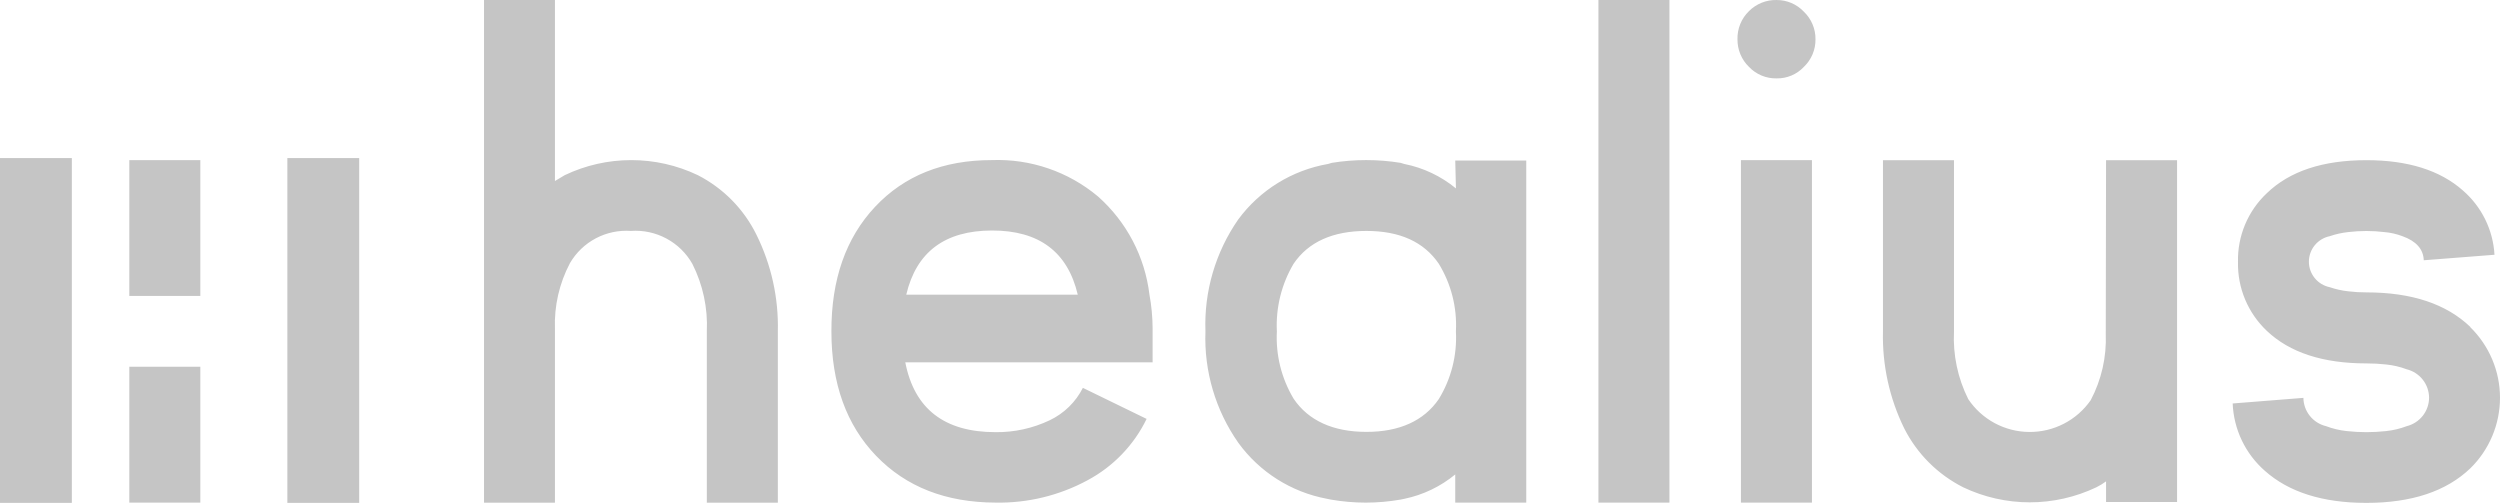
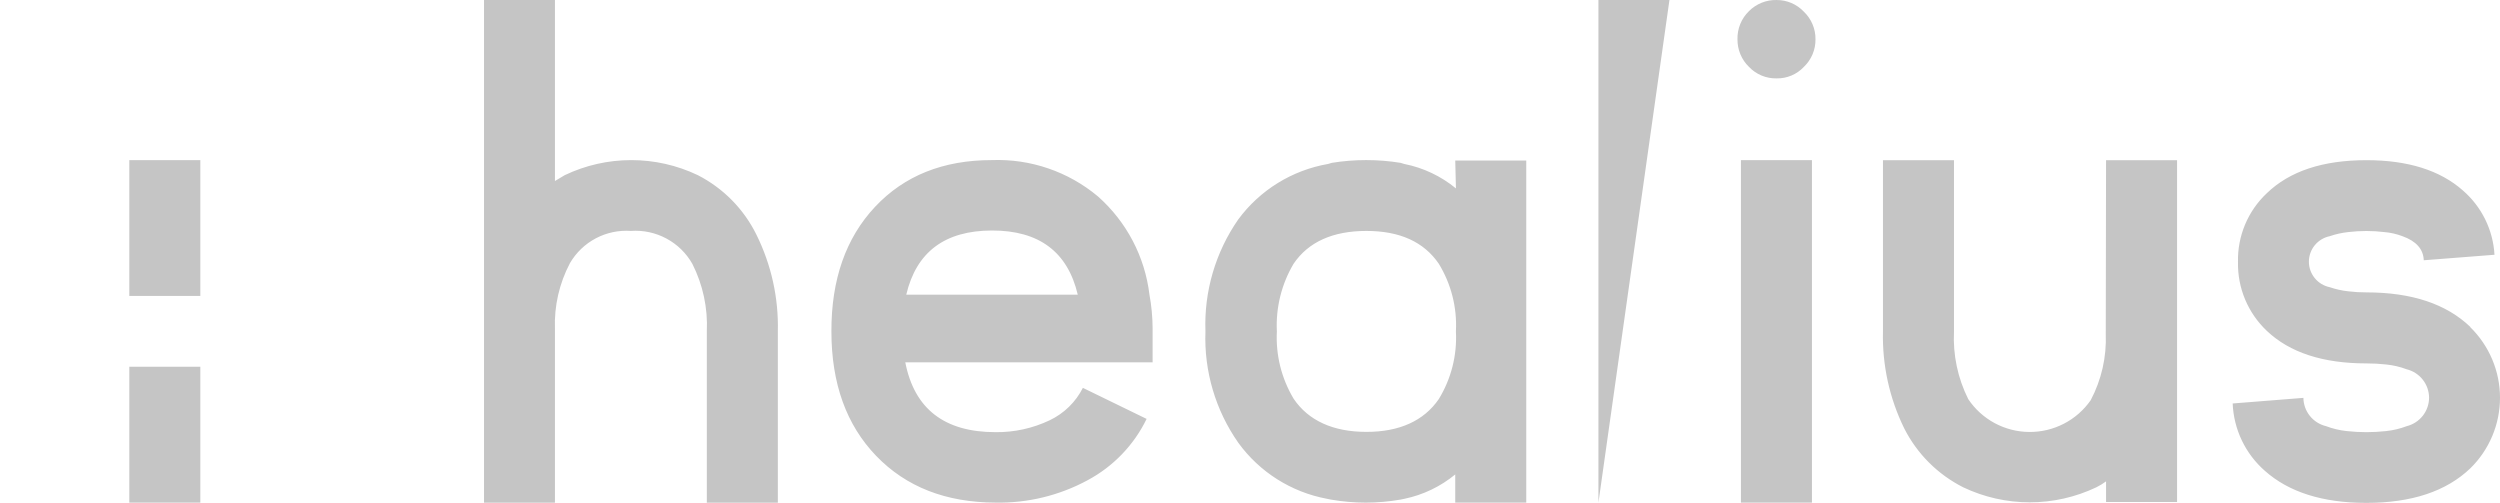
<svg xmlns="http://www.w3.org/2000/svg" width="174px" height="35px" viewBox="0 0 174 35" version="1.1">
  <title>logo-1</title>
  <g id="Page-1" stroke="none" stroke-width="1" fill="none" fill-rule="evenodd">
    <g id="Home---Medmate-redesign" transform="translate(-908, -4001)" fill="#C5C5C5">
      <g id="logo-1" transform="translate(908, 4001)">
-         <path d="M122.611,0.19 C122.94,0.057 123.294,-0.007 123.649,0.001 C124.005,-0.001 124.357,0.07 124.685,0.21 C125.011,0.35 125.305,0.556 125.548,0.814 C125.808,1.062 126.014,1.36 126.153,1.691 C126.293,2.021 126.363,2.377 126.358,2.735 C126.363,3.094 126.293,3.449 126.153,3.78 C126.014,4.11 125.808,4.408 125.548,4.656 C125.306,4.915 125.012,5.119 124.685,5.257 C124.357,5.395 124.005,5.463 123.649,5.456 C123.291,5.463 122.936,5.396 122.605,5.258 C122.275,5.121 121.976,4.915 121.73,4.656 C121.473,4.407 121.268,4.108 121.131,3.778 C120.993,3.448 120.925,3.093 120.928,2.735 C120.919,2.37 120.985,2.008 121.123,1.67 C121.26,1.332 121.468,1.027 121.73,0.773 C121.981,0.521 122.281,0.323 122.611,0.19 Z M116.193,0 L111.251,0 L111.251,34.981 L116.193,34.981 L116.193,0 Z M146.561,23.242 C146.625,24.845 146.262,26.437 145.512,27.856 C145.033,28.544 144.393,29.105 143.646,29.49 C142.9,29.875 142.071,30.073 141.231,30.065 C140.392,30.058 139.566,29.846 138.827,29.448 C138.087,29.05 137.458,28.477 136.991,27.781 C136.259,26.322 135.918,24.7 135.997,23.071 L135.997,11.148 L131.054,11.148 L131.054,23.064 C130.997,25.401 131.505,27.718 132.535,29.818 C133.431,31.588 134.872,33.026 136.648,33.92 C138.092,34.606 139.672,34.962 141.272,34.962 C142.872,34.962 144.452,34.606 145.896,33.92 C146.137,33.803 146.366,33.663 146.581,33.503 L146.581,34.938 L151.524,34.938 L151.524,11.148 L146.581,11.148 L146.561,23.242 Z M164.704,20.35 C167.853,20.35 170.264,21.152 171.937,22.756 L171.93,22.77 C172.586,23.411 173.105,24.176 173.461,25.02 C173.817,25.864 174,26.77 174,27.685 C174,28.601 173.817,29.507 173.461,30.351 C173.105,31.195 172.586,31.96 171.93,32.6 C170.256,34.2 167.843,35 164.697,35 C161.662,35 159.309,34.257 157.636,32.771 C156.964,32.182 156.418,31.462 156.032,30.656 C155.647,29.85 155.43,28.974 155.394,28.082 L160.316,27.692 C160.322,28.148 160.48,28.59 160.766,28.946 C161.051,29.303 161.448,29.554 161.894,29.661 C162.357,29.836 162.84,29.951 163.333,30.003 C164.244,30.104 165.163,30.104 166.076,30.003 C166.566,29.951 167.047,29.836 167.508,29.661 C167.952,29.55 168.347,29.293 168.629,28.933 C168.91,28.573 169.064,28.129 169.064,27.672 C169.059,27.218 168.905,26.779 168.622,26.422 C168.341,26.066 167.949,25.813 167.508,25.703 C167.047,25.53 166.565,25.417 166.076,25.368 C165.619,25.317 165.162,25.292 164.704,25.293 C161.669,25.293 159.357,24.536 157.766,23.023 C157.117,22.408 156.604,21.665 156.259,20.841 C155.914,20.017 155.746,19.13 155.764,18.238 C155.743,17.345 155.911,16.457 156.255,15.633 C156.6,14.808 157.115,14.065 157.766,13.452 C159.352,11.916 161.664,11.148 164.704,11.148 C167.593,11.148 169.832,11.853 171.423,13.261 C172.069,13.822 172.596,14.507 172.973,15.275 C173.35,16.043 173.569,16.878 173.616,17.732 L168.694,18.114 C168.666,17.342 168.166,16.781 167.214,16.44 C166.806,16.285 166.379,16.188 165.944,16.152 C165.533,16.102 165.118,16.077 164.704,16.077 C164.281,16.077 163.856,16.102 163.436,16.152 C162.996,16.2 162.565,16.296 162.146,16.44 C161.738,16.524 161.37,16.747 161.107,17.07 C160.842,17.393 160.699,17.797 160.699,18.214 C160.699,18.63 160.842,19.034 161.107,19.357 C161.37,19.681 161.738,19.903 162.146,19.988 C162.565,20.131 162.996,20.227 163.436,20.275 C163.856,20.326 164.281,20.351 164.704,20.35 Z M126.111,11.144 L121.169,11.144 L121.169,34.982 L126.111,34.982 L126.111,11.144 Z M48.564,12.189 C47.12,11.5 45.539,11.143 43.937,11.143 C42.336,11.143 40.754,11.5 39.31,12.189 C39.086,12.321 38.857,12.458 38.624,12.599 L38.624,0 L33.688,0 L33.688,34.988 L38.624,34.988 L38.624,22.894 C38.565,21.3 38.926,19.718 39.673,18.307 C40.1,17.578 40.722,16.981 41.471,16.586 C42.22,16.191 43.065,16.013 43.91,16.072 C44.769,16.011 45.629,16.196 46.387,16.604 C47.146,17.012 47.773,17.626 48.194,18.376 C48.925,19.828 49.27,21.442 49.195,23.065 L49.195,34.988 L54.138,34.988 L54.138,23.065 C54.195,20.736 53.684,18.428 52.65,16.339 C51.772,14.553 50.339,13.097 48.564,12.189 Z M69.034,11.142 C71.724,11.043 74.356,11.944 76.417,13.671 C78.41,15.436 79.686,17.868 80.002,20.508 C80.144,21.279 80.217,22.061 80.222,22.846 L80.222,25.218 L63.008,25.218 C63.638,28.458 65.732,30.078 69.287,30.078 C70.591,30.094 71.881,29.811 73.058,29.251 C74.057,28.775 74.87,27.982 75.368,26.995 L79.804,29.155 C78.92,30.977 77.48,32.473 75.69,33.428 C73.727,34.489 71.52,35.024 69.287,34.98 C65.832,34.971 63.065,33.888 60.985,31.733 C58.906,29.577 57.866,26.687 57.866,23.064 C57.857,19.455 58.869,16.565 60.903,14.396 C62.937,12.227 65.647,11.142 69.034,11.142 Z M69.041,16.043 C65.764,16.048 63.776,17.536 63.076,20.508 L75.012,20.508 C74.308,17.527 72.317,16.039 69.041,16.043 Z M101.333,13.113 C100.291,12.255 99.052,11.67 97.727,11.41 L97.487,11.335 C95.898,11.077 94.277,11.077 92.688,11.335 L92.441,11.41 C89.933,11.844 87.69,13.228 86.182,15.273 C84.596,17.556 83.795,20.29 83.899,23.066 C83.795,25.827 84.597,28.546 86.182,30.811 C87.661,32.854 89.87,34.251 92.352,34.715 L92.62,34.77 C94.23,35.052 95.877,35.052 97.487,34.77 L97.754,34.715 C99.052,34.444 100.264,33.862 101.285,33.02 L101.285,34.982 L106.228,34.982 L106.228,11.171 L101.285,11.171 L101.333,13.113 Z M101.333,23.087 C101.417,24.734 101.001,26.368 100.14,27.776 C99.098,29.294 97.398,30.059 95.101,30.059 C92.805,30.059 91.07,29.287 90.035,27.749 C89.19,26.337 88.785,24.708 88.87,23.066 C88.787,21.416 89.192,19.778 90.035,18.356 C91.07,16.831 92.777,16.073 95.101,16.073 C97.425,16.073 99.098,16.831 100.14,18.356 C101,19.762 101.416,21.394 101.333,23.039 L101.333,23.087 Z M13.943,11.144 L9,11.144 L9,20.598 L13.943,20.598 L13.943,11.144 Z M13.943,25.526 L9,25.526 L9,34.98 L13.943,34.98 L13.943,25.526 Z" id="Shape" />
-         <path d="M0,11 L5,11 L5,35 L0,35 L0,11 Z M20,11 L25,11 L25,35 L20,35 L20,11 Z" id="Shape" />
+         <path d="M122.611,0.19 C122.94,0.057 123.294,-0.007 123.649,0.001 C124.005,-0.001 124.357,0.07 124.685,0.21 C125.011,0.35 125.305,0.556 125.548,0.814 C125.808,1.062 126.014,1.36 126.153,1.691 C126.293,2.021 126.363,2.377 126.358,2.735 C126.363,3.094 126.293,3.449 126.153,3.78 C126.014,4.11 125.808,4.408 125.548,4.656 C125.306,4.915 125.012,5.119 124.685,5.257 C124.357,5.395 124.005,5.463 123.649,5.456 C123.291,5.463 122.936,5.396 122.605,5.258 C122.275,5.121 121.976,4.915 121.73,4.656 C121.473,4.407 121.268,4.108 121.131,3.778 C120.993,3.448 120.925,3.093 120.928,2.735 C120.919,2.37 120.985,2.008 121.123,1.67 C121.26,1.332 121.468,1.027 121.73,0.773 C121.981,0.521 122.281,0.323 122.611,0.19 Z M116.193,0 L111.251,0 L111.251,34.981 L116.193,0 Z M146.561,23.242 C146.625,24.845 146.262,26.437 145.512,27.856 C145.033,28.544 144.393,29.105 143.646,29.49 C142.9,29.875 142.071,30.073 141.231,30.065 C140.392,30.058 139.566,29.846 138.827,29.448 C138.087,29.05 137.458,28.477 136.991,27.781 C136.259,26.322 135.918,24.7 135.997,23.071 L135.997,11.148 L131.054,11.148 L131.054,23.064 C130.997,25.401 131.505,27.718 132.535,29.818 C133.431,31.588 134.872,33.026 136.648,33.92 C138.092,34.606 139.672,34.962 141.272,34.962 C142.872,34.962 144.452,34.606 145.896,33.92 C146.137,33.803 146.366,33.663 146.581,33.503 L146.581,34.938 L151.524,34.938 L151.524,11.148 L146.581,11.148 L146.561,23.242 Z M164.704,20.35 C167.853,20.35 170.264,21.152 171.937,22.756 L171.93,22.77 C172.586,23.411 173.105,24.176 173.461,25.02 C173.817,25.864 174,26.77 174,27.685 C174,28.601 173.817,29.507 173.461,30.351 C173.105,31.195 172.586,31.96 171.93,32.6 C170.256,34.2 167.843,35 164.697,35 C161.662,35 159.309,34.257 157.636,32.771 C156.964,32.182 156.418,31.462 156.032,30.656 C155.647,29.85 155.43,28.974 155.394,28.082 L160.316,27.692 C160.322,28.148 160.48,28.59 160.766,28.946 C161.051,29.303 161.448,29.554 161.894,29.661 C162.357,29.836 162.84,29.951 163.333,30.003 C164.244,30.104 165.163,30.104 166.076,30.003 C166.566,29.951 167.047,29.836 167.508,29.661 C167.952,29.55 168.347,29.293 168.629,28.933 C168.91,28.573 169.064,28.129 169.064,27.672 C169.059,27.218 168.905,26.779 168.622,26.422 C168.341,26.066 167.949,25.813 167.508,25.703 C167.047,25.53 166.565,25.417 166.076,25.368 C165.619,25.317 165.162,25.292 164.704,25.293 C161.669,25.293 159.357,24.536 157.766,23.023 C157.117,22.408 156.604,21.665 156.259,20.841 C155.914,20.017 155.746,19.13 155.764,18.238 C155.743,17.345 155.911,16.457 156.255,15.633 C156.6,14.808 157.115,14.065 157.766,13.452 C159.352,11.916 161.664,11.148 164.704,11.148 C167.593,11.148 169.832,11.853 171.423,13.261 C172.069,13.822 172.596,14.507 172.973,15.275 C173.35,16.043 173.569,16.878 173.616,17.732 L168.694,18.114 C168.666,17.342 168.166,16.781 167.214,16.44 C166.806,16.285 166.379,16.188 165.944,16.152 C165.533,16.102 165.118,16.077 164.704,16.077 C164.281,16.077 163.856,16.102 163.436,16.152 C162.996,16.2 162.565,16.296 162.146,16.44 C161.738,16.524 161.37,16.747 161.107,17.07 C160.842,17.393 160.699,17.797 160.699,18.214 C160.699,18.63 160.842,19.034 161.107,19.357 C161.37,19.681 161.738,19.903 162.146,19.988 C162.565,20.131 162.996,20.227 163.436,20.275 C163.856,20.326 164.281,20.351 164.704,20.35 Z M126.111,11.144 L121.169,11.144 L121.169,34.982 L126.111,34.982 L126.111,11.144 Z M48.564,12.189 C47.12,11.5 45.539,11.143 43.937,11.143 C42.336,11.143 40.754,11.5 39.31,12.189 C39.086,12.321 38.857,12.458 38.624,12.599 L38.624,0 L33.688,0 L33.688,34.988 L38.624,34.988 L38.624,22.894 C38.565,21.3 38.926,19.718 39.673,18.307 C40.1,17.578 40.722,16.981 41.471,16.586 C42.22,16.191 43.065,16.013 43.91,16.072 C44.769,16.011 45.629,16.196 46.387,16.604 C47.146,17.012 47.773,17.626 48.194,18.376 C48.925,19.828 49.27,21.442 49.195,23.065 L49.195,34.988 L54.138,34.988 L54.138,23.065 C54.195,20.736 53.684,18.428 52.65,16.339 C51.772,14.553 50.339,13.097 48.564,12.189 Z M69.034,11.142 C71.724,11.043 74.356,11.944 76.417,13.671 C78.41,15.436 79.686,17.868 80.002,20.508 C80.144,21.279 80.217,22.061 80.222,22.846 L80.222,25.218 L63.008,25.218 C63.638,28.458 65.732,30.078 69.287,30.078 C70.591,30.094 71.881,29.811 73.058,29.251 C74.057,28.775 74.87,27.982 75.368,26.995 L79.804,29.155 C78.92,30.977 77.48,32.473 75.69,33.428 C73.727,34.489 71.52,35.024 69.287,34.98 C65.832,34.971 63.065,33.888 60.985,31.733 C58.906,29.577 57.866,26.687 57.866,23.064 C57.857,19.455 58.869,16.565 60.903,14.396 C62.937,12.227 65.647,11.142 69.034,11.142 Z M69.041,16.043 C65.764,16.048 63.776,17.536 63.076,20.508 L75.012,20.508 C74.308,17.527 72.317,16.039 69.041,16.043 Z M101.333,13.113 C100.291,12.255 99.052,11.67 97.727,11.41 L97.487,11.335 C95.898,11.077 94.277,11.077 92.688,11.335 L92.441,11.41 C89.933,11.844 87.69,13.228 86.182,15.273 C84.596,17.556 83.795,20.29 83.899,23.066 C83.795,25.827 84.597,28.546 86.182,30.811 C87.661,32.854 89.87,34.251 92.352,34.715 L92.62,34.77 C94.23,35.052 95.877,35.052 97.487,34.77 L97.754,34.715 C99.052,34.444 100.264,33.862 101.285,33.02 L101.285,34.982 L106.228,34.982 L106.228,11.171 L101.285,11.171 L101.333,13.113 Z M101.333,23.087 C101.417,24.734 101.001,26.368 100.14,27.776 C99.098,29.294 97.398,30.059 95.101,30.059 C92.805,30.059 91.07,29.287 90.035,27.749 C89.19,26.337 88.785,24.708 88.87,23.066 C88.787,21.416 89.192,19.778 90.035,18.356 C91.07,16.831 92.777,16.073 95.101,16.073 C97.425,16.073 99.098,16.831 100.14,18.356 C101,19.762 101.416,21.394 101.333,23.039 L101.333,23.087 Z M13.943,11.144 L9,11.144 L9,20.598 L13.943,20.598 L13.943,11.144 Z M13.943,25.526 L9,25.526 L9,34.98 L13.943,34.98 L13.943,25.526 Z" id="Shape" />
      </g>
    </g>
  </g>
</svg>